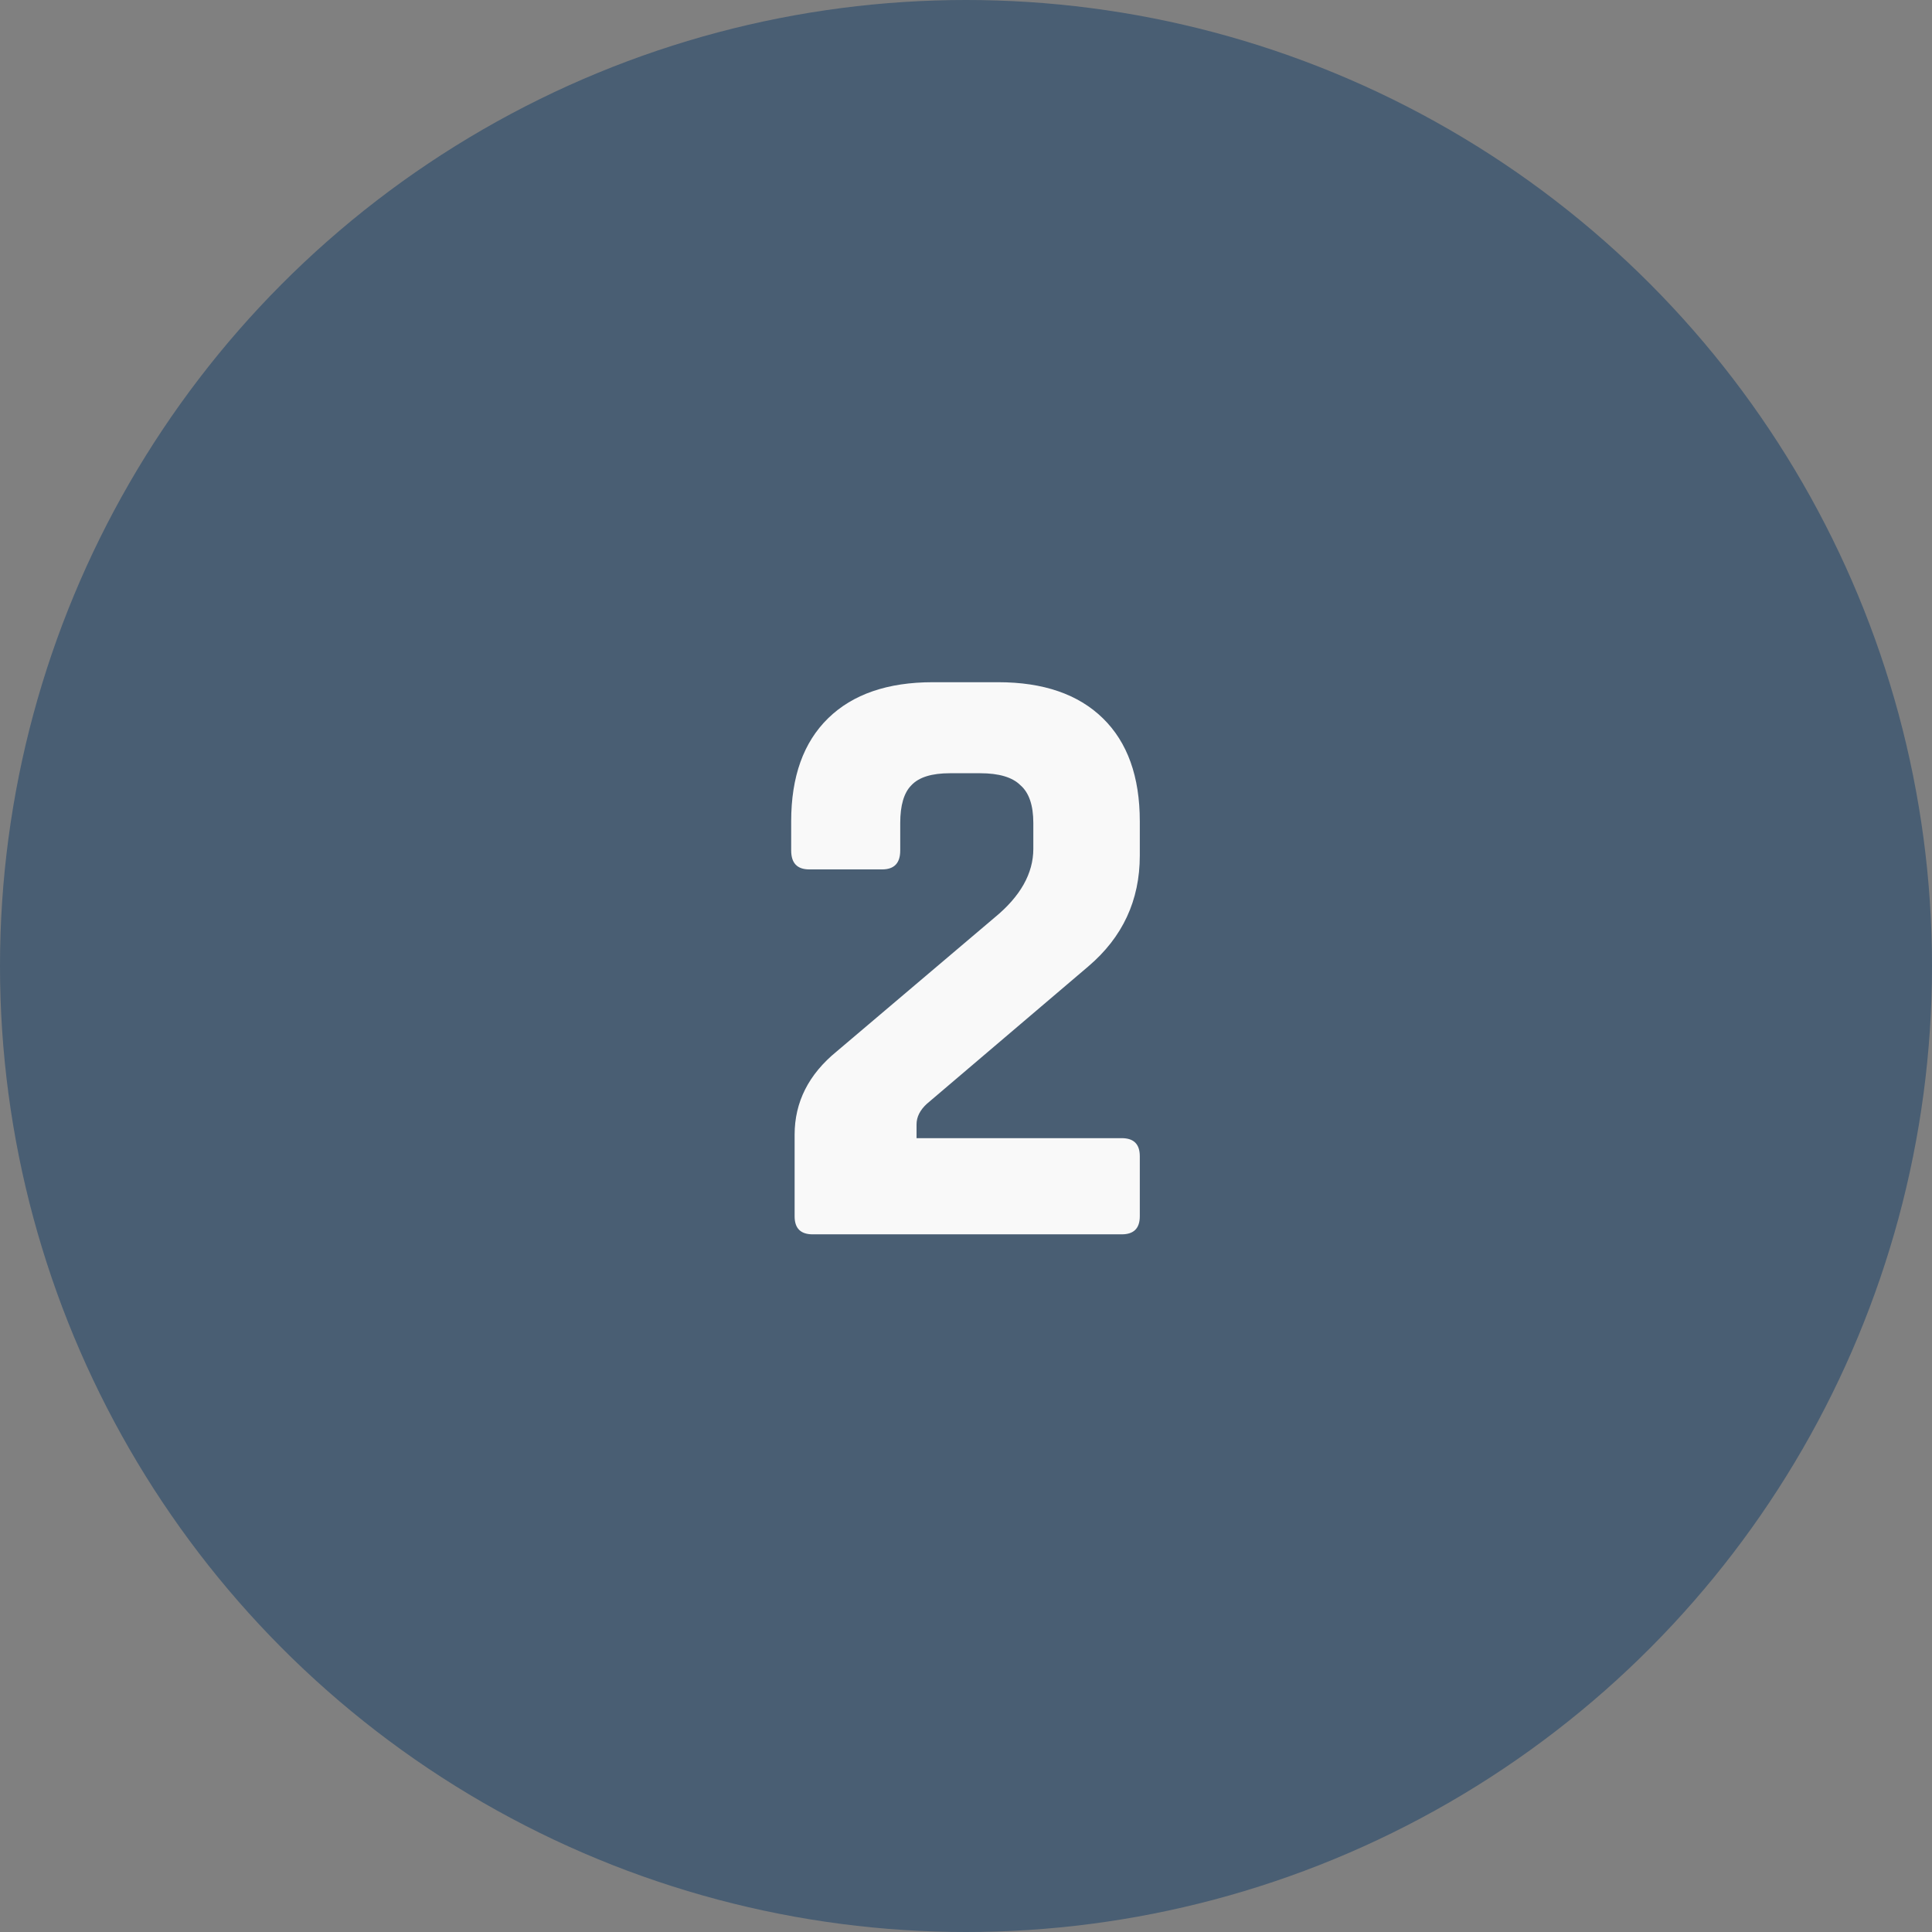
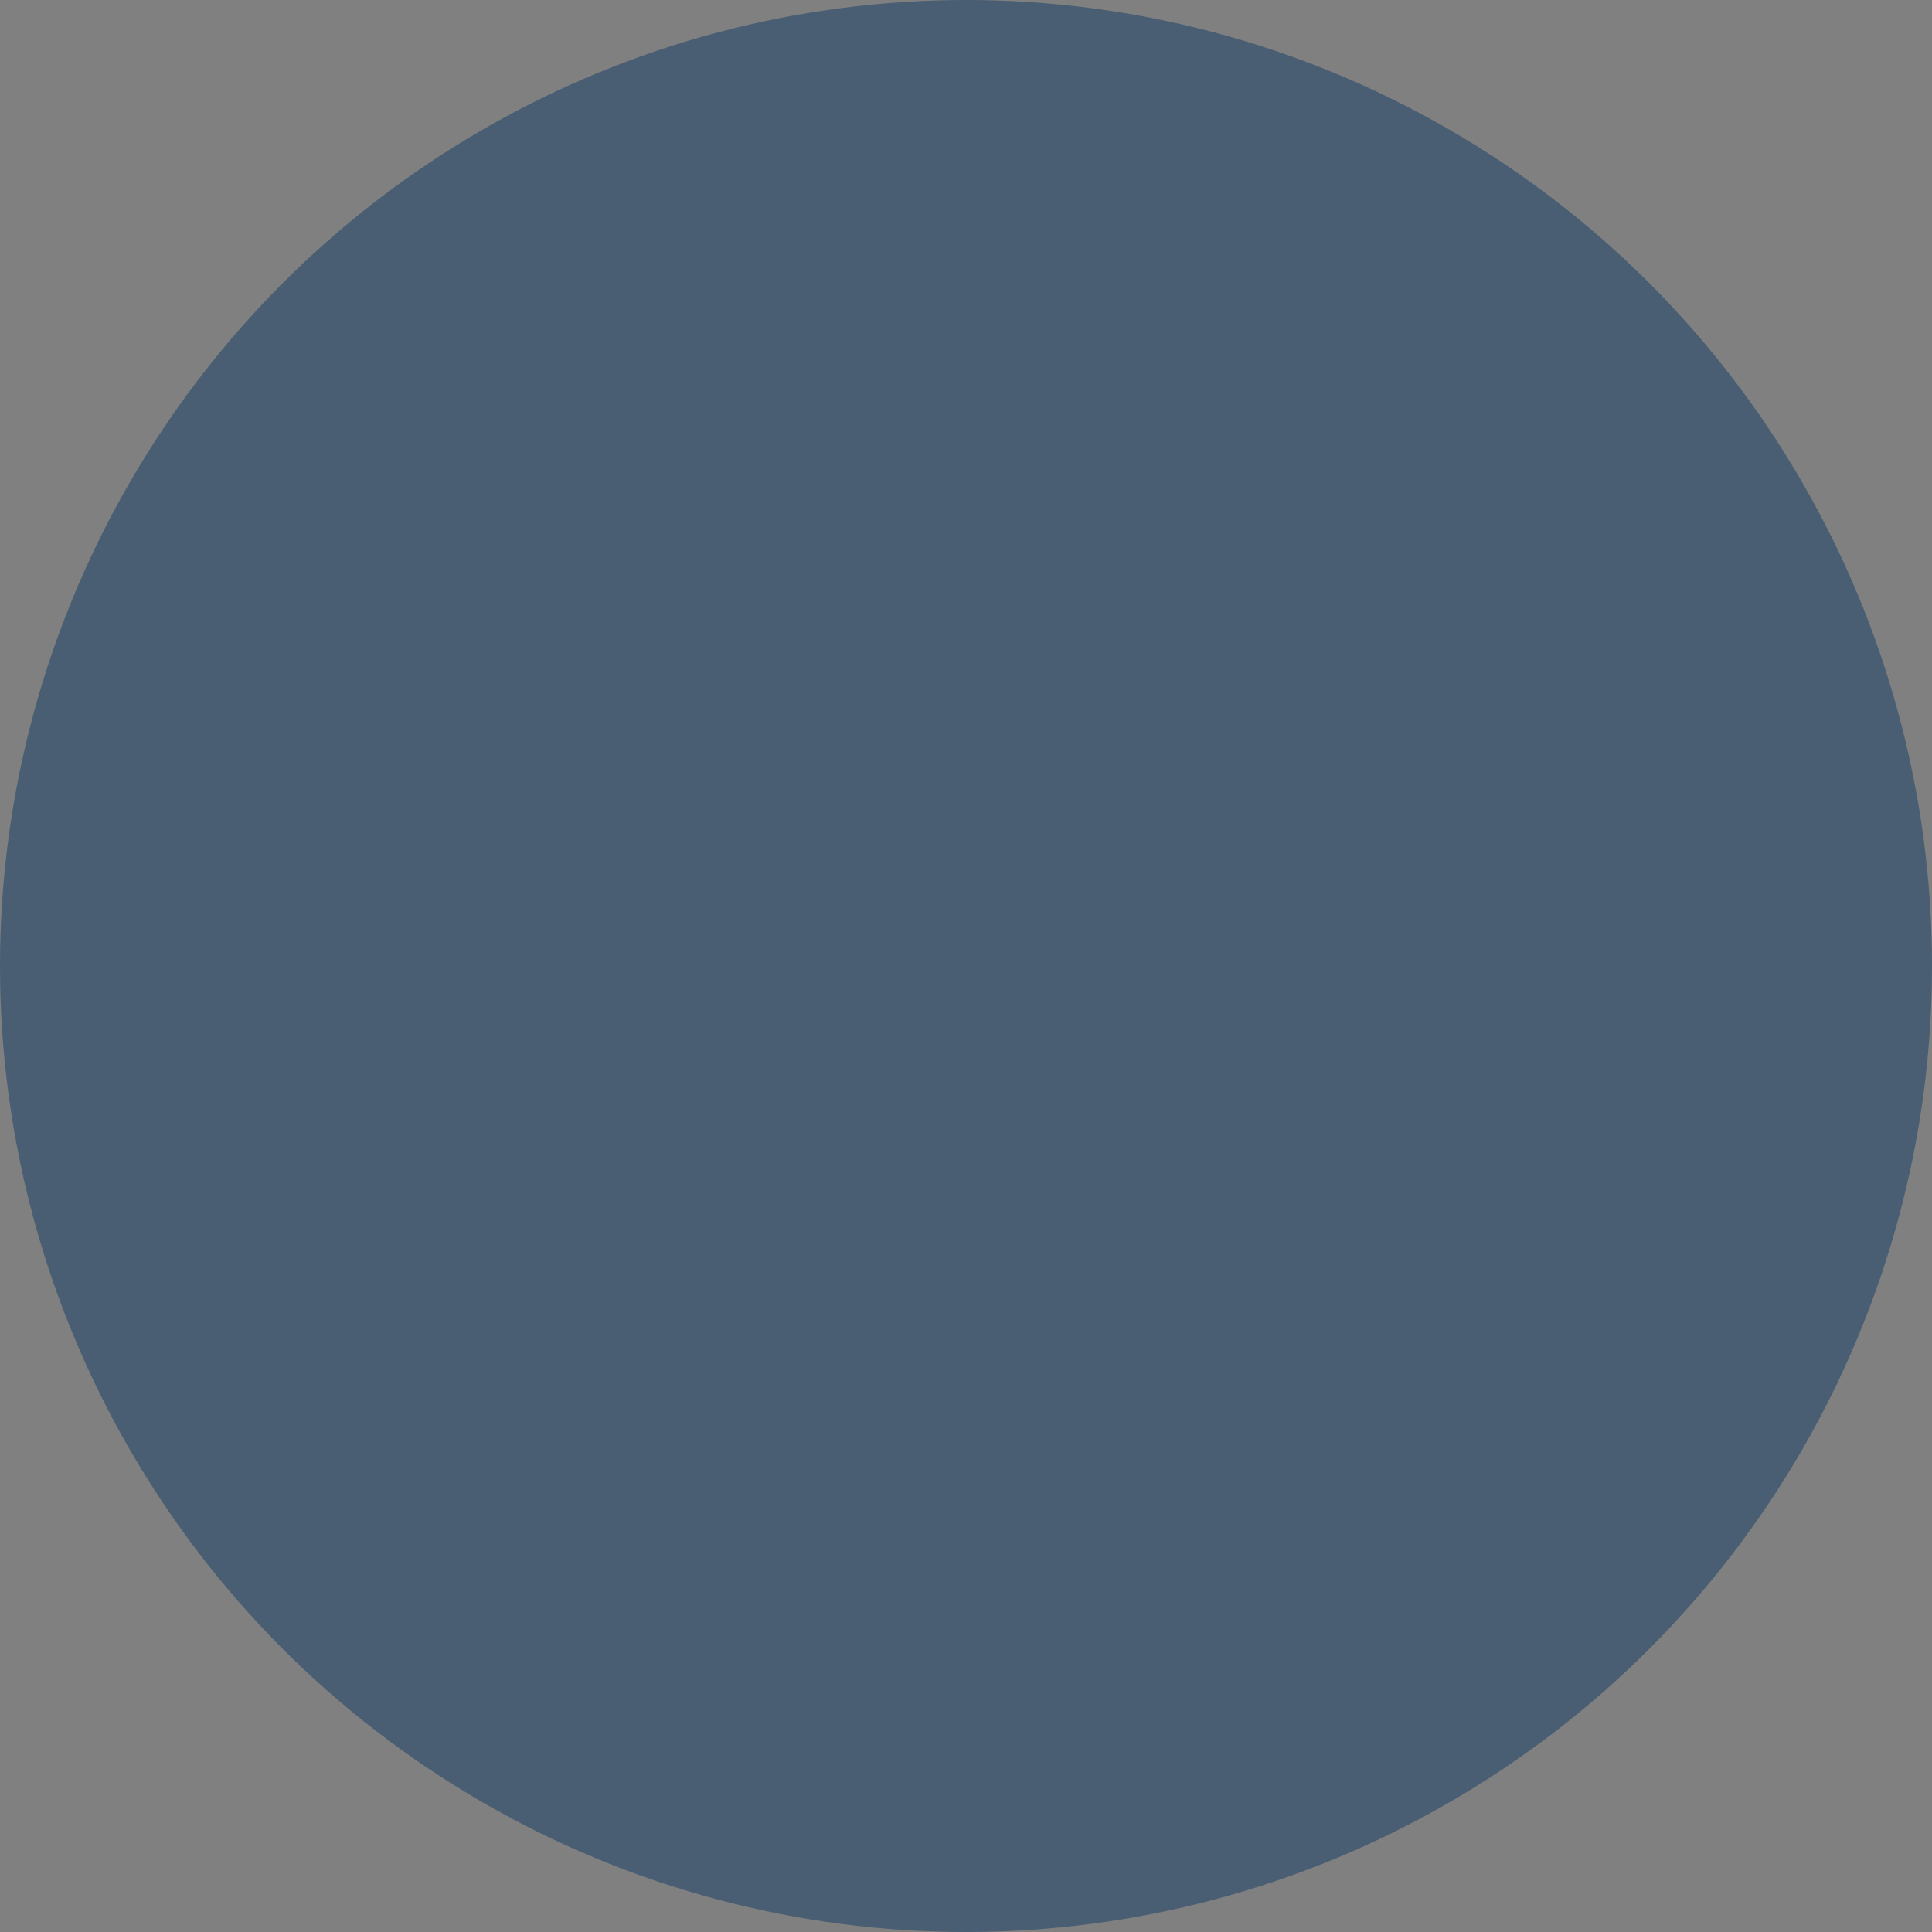
<svg xmlns="http://www.w3.org/2000/svg" width="72" height="72" viewBox="0 0 72 72" fill="none">
  <rect x="0" y="0" width="72" height="72" fill="#808080" stroke="none" />
  <circle opacity="0.5" cx="36" cy="36" r="36" fill="#133C67" />
-   <path d="M29.613 45.328V42.288C29.613 41.072 30.136 40.037 31.181 39.184L37.069 34.192C38.029 33.403 38.509 32.549 38.509 31.632V30.672C38.509 30.011 38.349 29.541 38.029 29.264C37.731 28.965 37.229 28.816 36.525 28.816H35.405C34.723 28.816 34.243 28.965 33.965 29.264C33.688 29.541 33.549 30.011 33.549 30.672V31.696C33.549 32.165 33.325 32.4 32.877 32.4H30.157C29.709 32.4 29.485 32.165 29.485 31.696V30.608C29.485 28.944 29.944 27.664 30.861 26.768C31.779 25.872 33.08 25.424 34.765 25.424H37.197C38.883 25.424 40.184 25.872 41.101 26.768C42.019 27.664 42.477 28.944 42.477 30.608V31.888C42.477 33.552 41.837 34.928 40.557 36.016L34.541 41.136C34.285 41.371 34.157 41.627 34.157 41.904V42.416H41.805C42.253 42.416 42.477 42.64 42.477 43.088V45.328C42.477 45.776 42.253 46 41.805 46H30.285C29.837 46 29.613 45.776 29.613 45.328Z" fill="#F9F9F9" />
</svg>